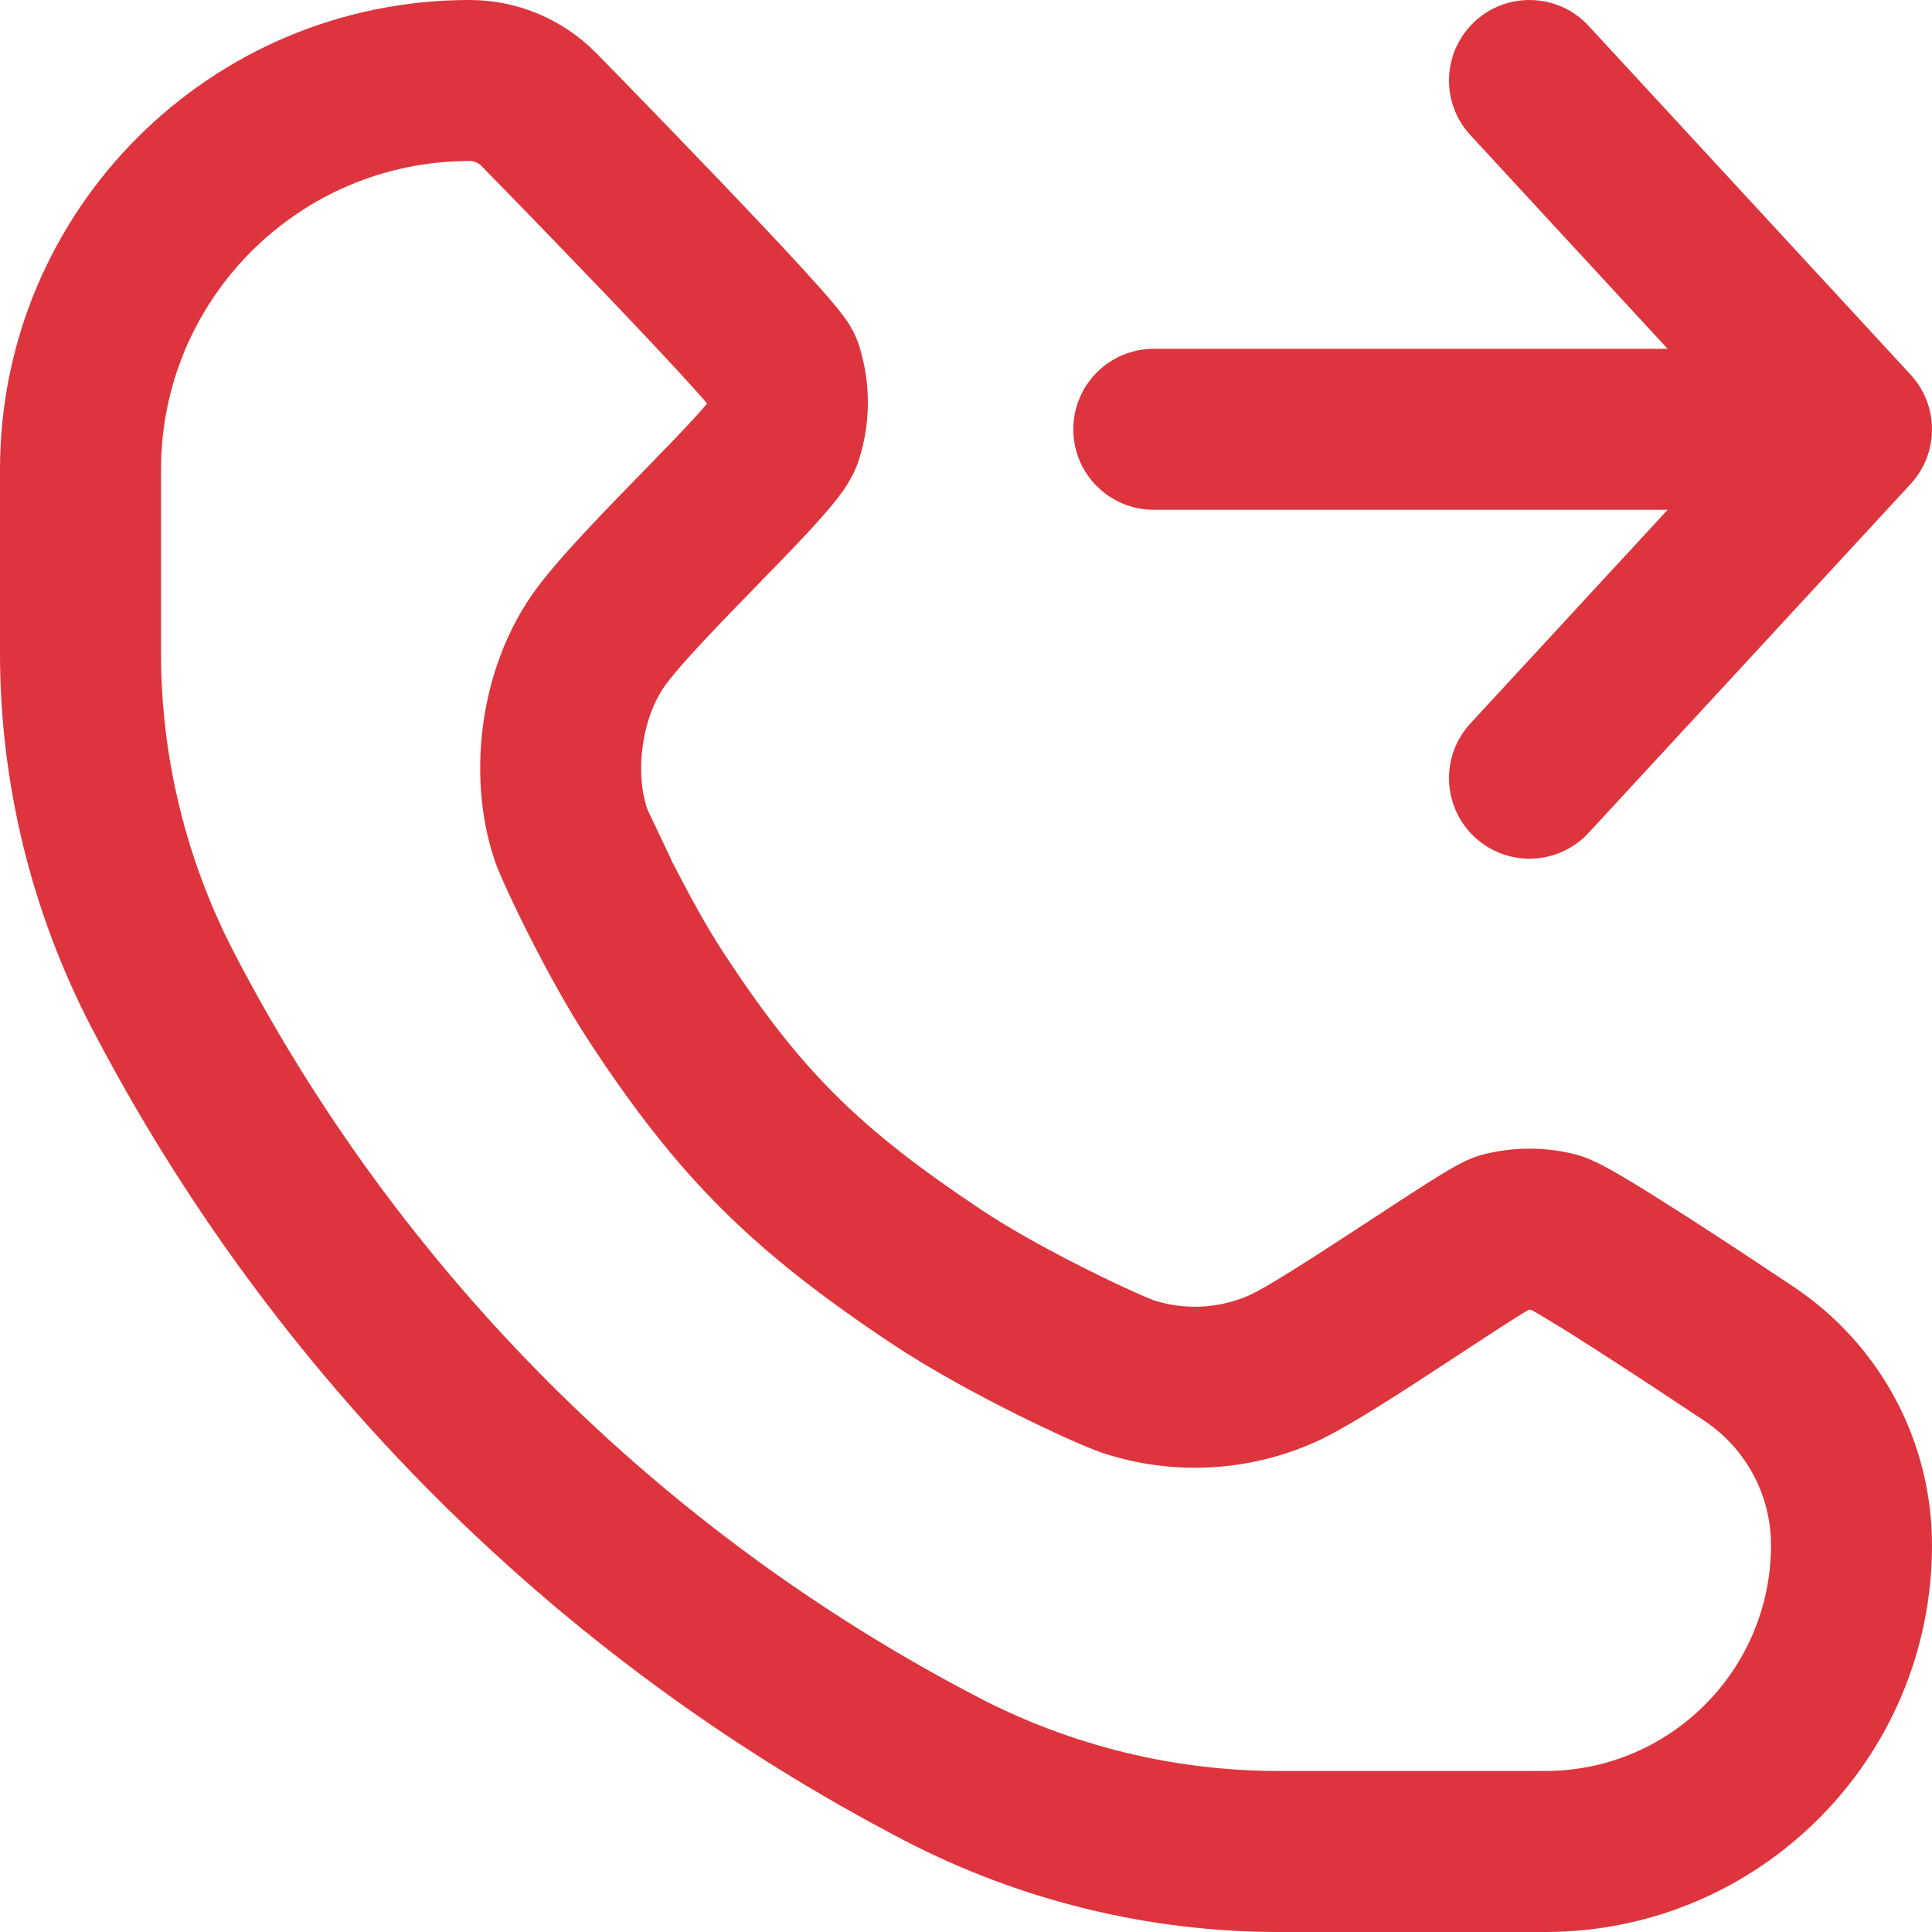
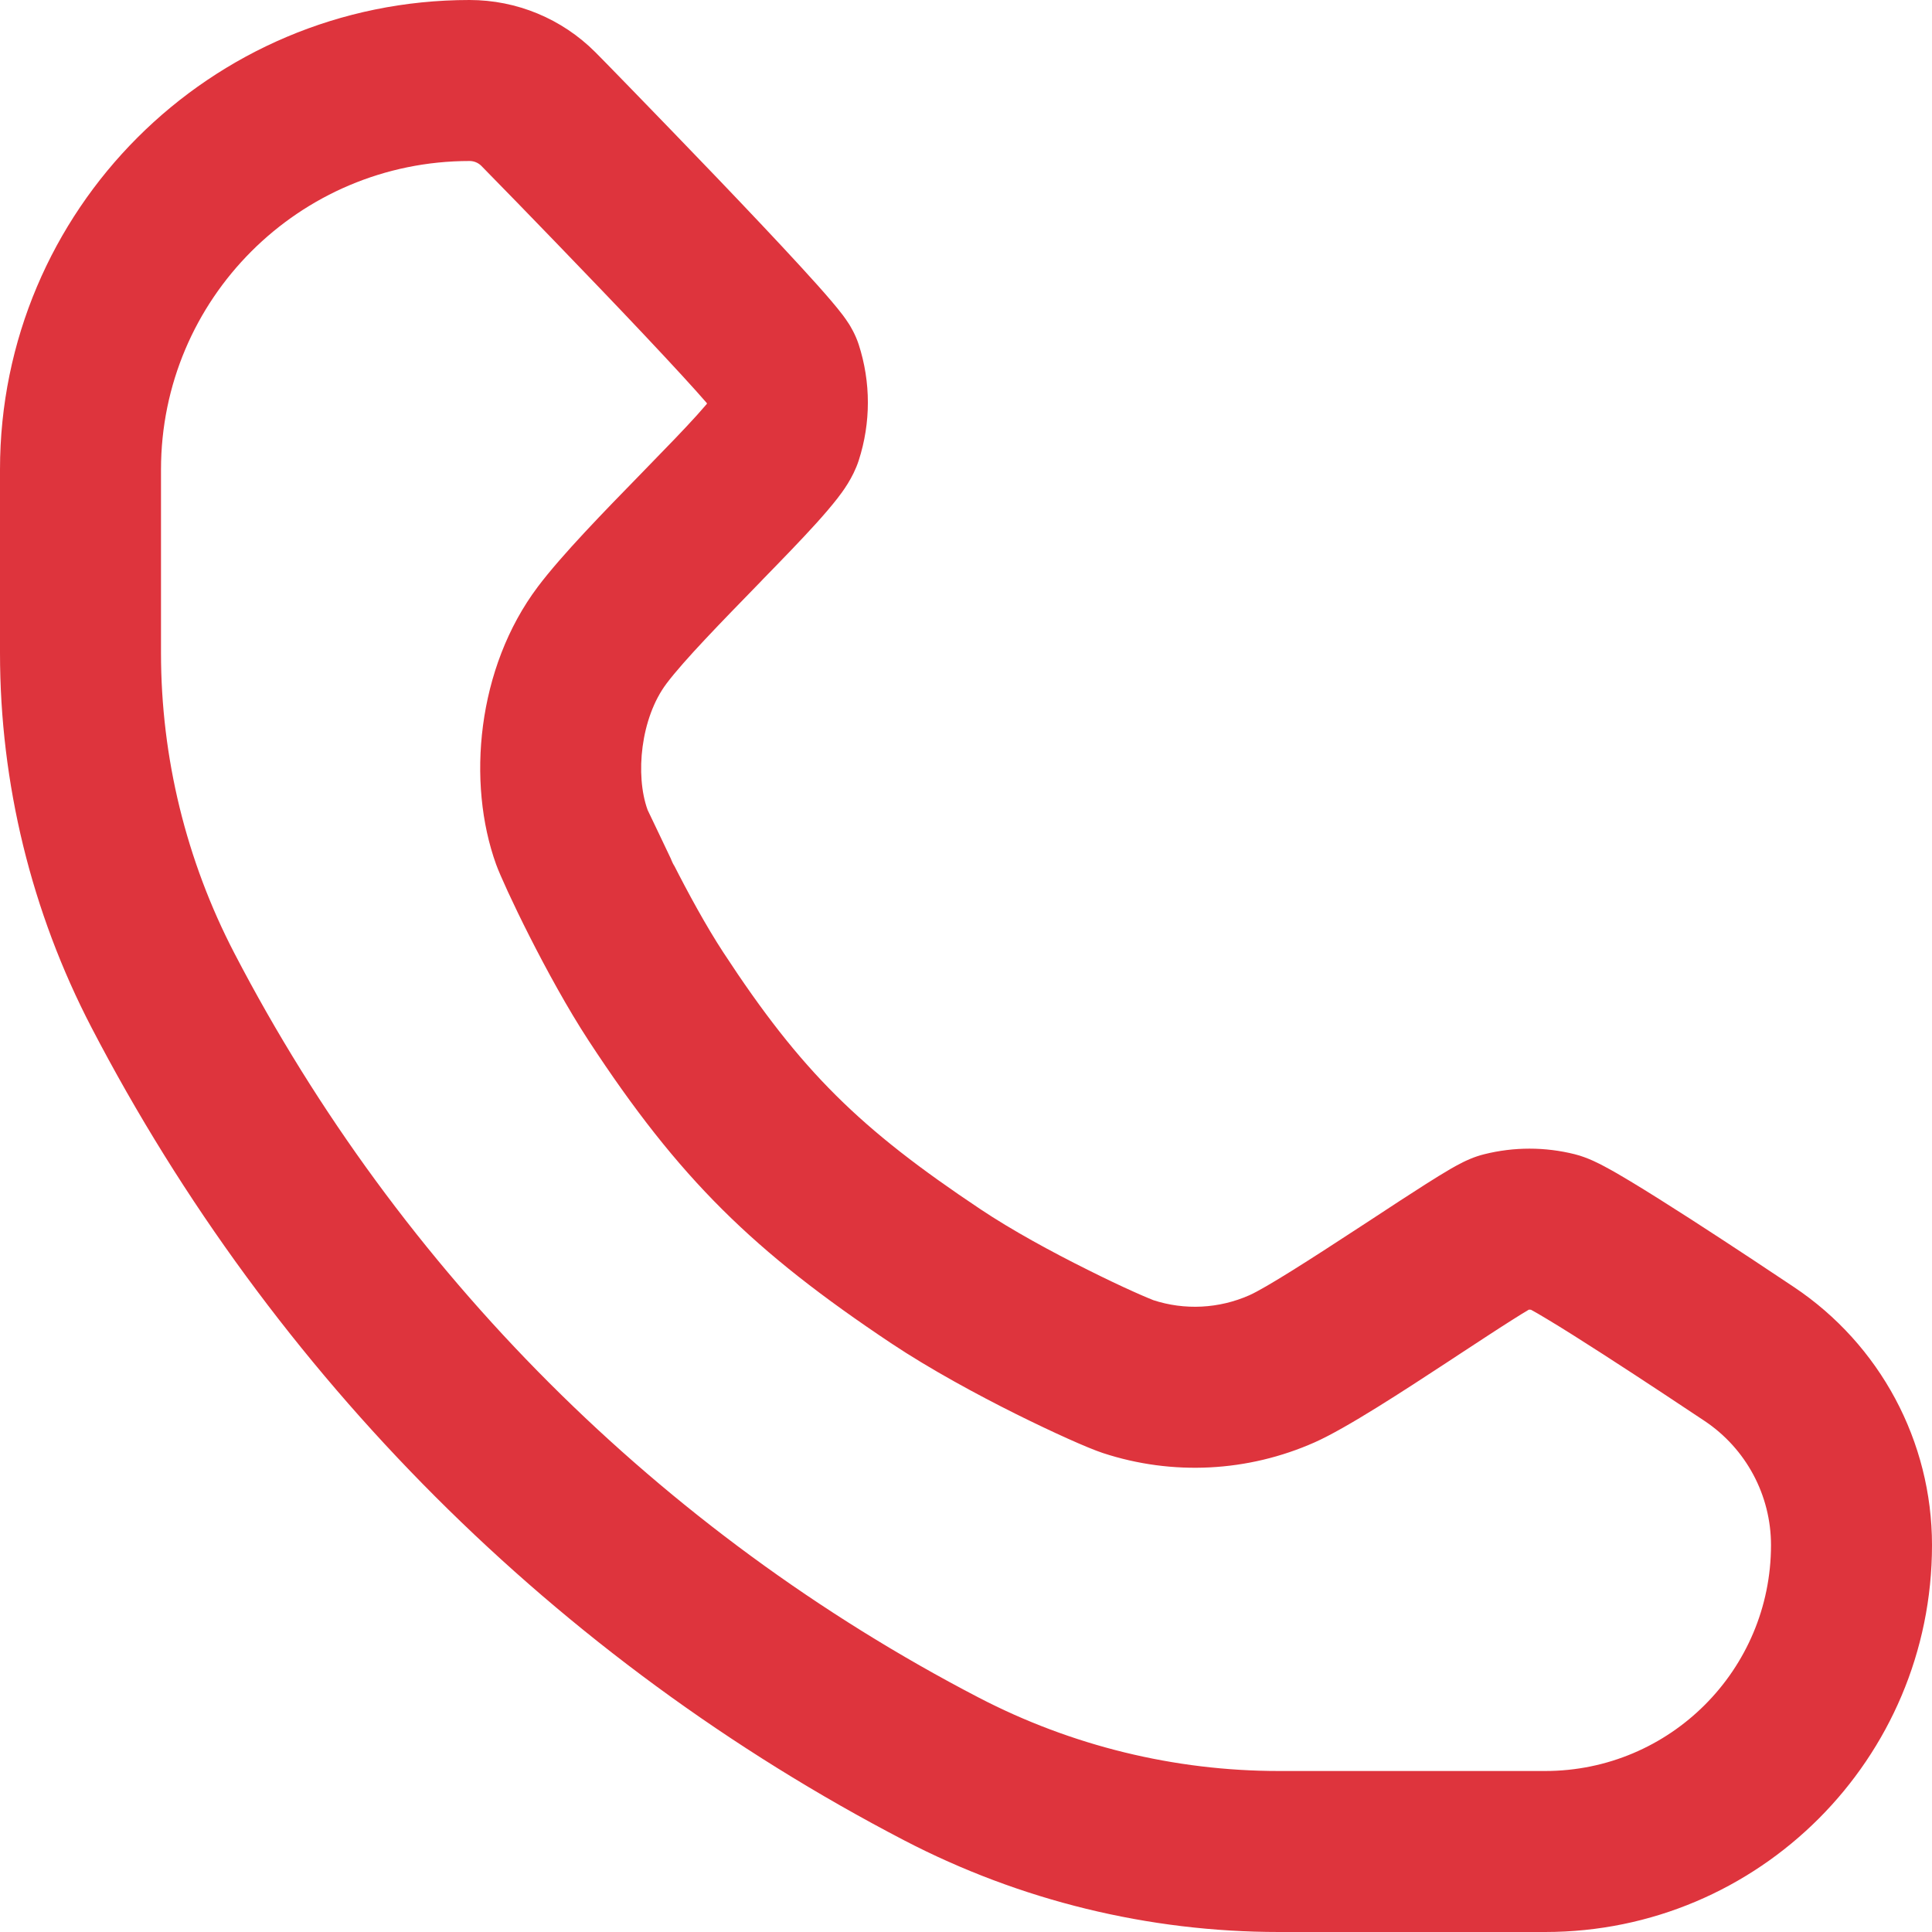
<svg xmlns="http://www.w3.org/2000/svg" width="24" height="24" viewBox="0 0 24 24" fill="none">
-   <path fill-rule="evenodd" clip-rule="evenodd" d="M18.322 0.265C18.727 -0.109 19.36 -0.084 19.735 0.322L23.735 4.655C24.088 5.038 24.088 5.629 23.735 6.012L19.735 10.345C19.36 10.751 18.727 10.776 18.322 10.402C17.916 10.027 17.891 9.394 18.265 8.988L20.716 6.333H14.333C13.781 6.333 13.333 5.886 13.333 5.333C13.333 4.781 13.781 4.333 14.333 4.333H20.716L18.265 1.678C17.891 1.272 17.916 0.64 18.322 0.265Z" fill="#DE343D" />
  <path fill-rule="evenodd" clip-rule="evenodd" d="M0 5.833C0 2.611 2.611 5.01297e-06 5.833 5.01297e-06C6.419 5.01297e-06 6.98 0.233 7.394 0.647L7.401 0.654L7.53 0.785C7.611 0.869 7.728 0.988 7.868 1.132C8.147 1.419 8.521 1.806 8.898 2.199C9.273 2.591 9.656 2.995 9.95 3.316C10.097 3.476 10.228 3.622 10.328 3.74C10.377 3.798 10.427 3.858 10.47 3.915C10.491 3.943 10.518 3.981 10.545 4.023L10.546 4.024C10.562 4.051 10.624 4.148 10.667 4.279C10.819 4.748 10.819 5.252 10.667 5.721C10.596 5.94 10.459 6.118 10.408 6.184L10.406 6.187C10.328 6.287 10.236 6.394 10.143 6.497C9.956 6.704 9.717 6.95 9.48 7.193L9.444 7.231C8.952 7.736 8.496 8.204 8.28 8.491C7.957 8.92 7.889 9.63 8.044 10.059C8.044 10.059 8.044 10.059 8.045 10.062C8.052 10.077 8.307 10.609 8.362 10.727C8.27 10.546 8.42 10.853 8.362 10.727C8.548 11.094 8.774 11.508 8.984 11.829C9.955 13.315 10.685 14.024 12.179 15.021C12.566 15.28 13.067 15.553 13.512 15.774C13.731 15.884 13.928 15.977 14.082 16.046C14.226 16.111 14.303 16.141 14.32 16.148C14.323 16.15 14.324 16.15 14.324 16.15C14.716 16.279 15.142 16.257 15.52 16.09C15.727 15.997 16.27 15.65 16.896 15.24C16.943 15.209 16.99 15.178 17.037 15.148C17.277 14.99 17.511 14.837 17.703 14.715C17.817 14.642 17.928 14.574 18.022 14.519C18.069 14.492 18.122 14.463 18.174 14.437C18.209 14.42 18.312 14.369 18.439 14.338C18.807 14.246 19.193 14.246 19.561 14.338C19.726 14.379 19.884 14.464 19.939 14.494C19.942 14.495 19.946 14.498 19.946 14.498C20.037 14.546 20.141 14.607 20.249 14.672C20.466 14.802 20.73 14.97 20.994 15.139C21.523 15.48 22.074 15.847 22.283 15.987C23.355 16.702 24 17.905 24 19.194C24 21.848 21.848 24 19.194 24H15.887C14.268 24 12.672 23.61 11.235 22.863C6.911 20.614 3.386 17.089 1.137 12.765C0.39 11.328 0 9.732 0 8.113V5.833ZM5.978 2.059C5.939 2.021 5.887 2 5.833 2C3.716 2 2 3.716 2 5.833V8.113C2 9.411 2.313 10.69 2.912 11.842C4.97 15.801 8.199 19.03 12.158 21.088C13.31 21.687 14.589 22 15.887 22H19.194C20.744 22 22 20.744 22 19.194C22 18.574 21.69 17.995 21.174 17.651C20.965 17.512 20.425 17.152 19.911 16.821C19.653 16.655 19.409 16.5 19.218 16.386C19.134 16.335 19.068 16.297 19.018 16.27C19.01 16.269 19.001 16.269 18.992 16.269C18.937 16.301 18.865 16.346 18.775 16.403C18.596 16.516 18.378 16.66 18.138 16.817C18.09 16.849 18.042 16.88 17.992 16.913C17.449 17.269 16.728 17.741 16.332 17.917C15.501 18.286 14.564 18.334 13.7 18.05C13.514 17.989 13.074 17.791 12.618 17.564C12.141 17.326 11.556 17.01 11.068 16.685C9.368 15.55 8.44 14.652 7.31 12.924C6.795 12.135 6.256 10.995 6.163 10.738C5.797 9.725 5.922 8.298 6.681 7.289C6.978 6.894 7.513 6.346 7.95 5.898C7.983 5.864 8.016 5.83 8.047 5.798C8.29 5.549 8.502 5.33 8.659 5.156C8.71 5.099 8.75 5.053 8.781 5.017C8.781 5.014 8.781 5.011 8.781 5.008C8.707 4.922 8.603 4.807 8.476 4.668C8.196 4.363 7.826 3.971 7.453 3.582C7.081 3.194 6.711 2.811 6.434 2.526C6.295 2.384 6.18 2.265 6.099 2.183L5.978 2.059Z" fill="#DE343D" />
</svg>